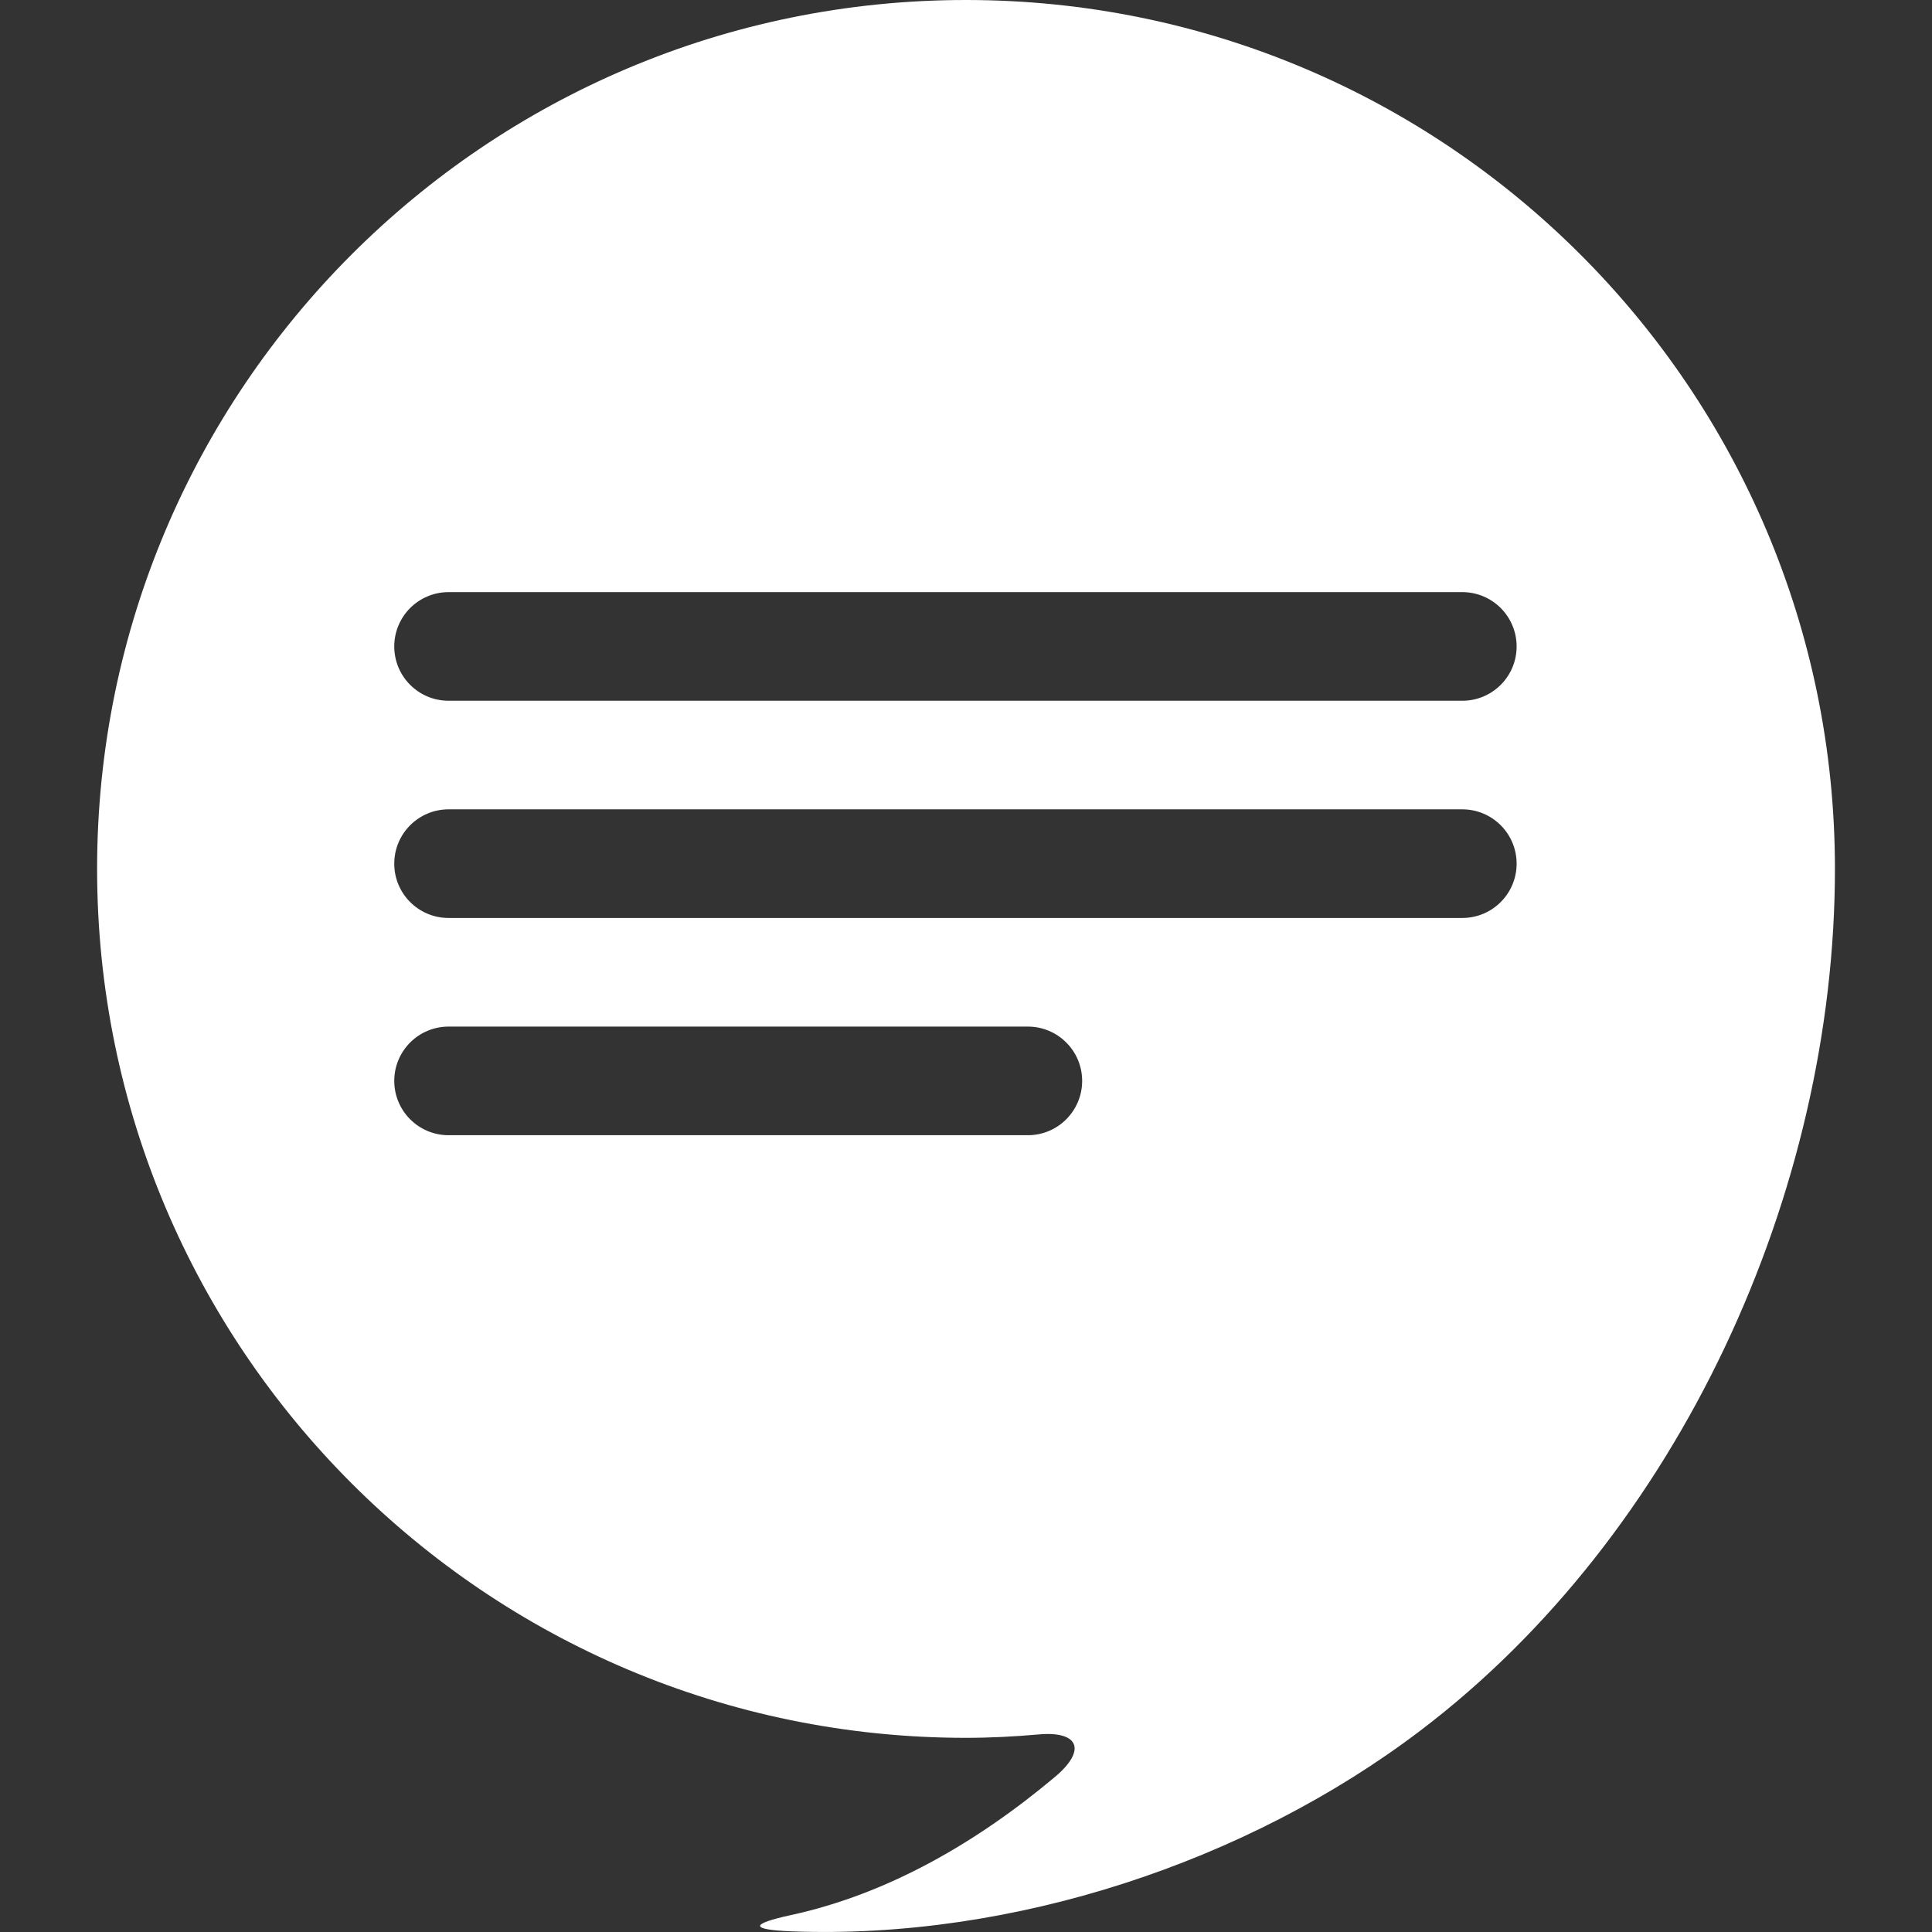
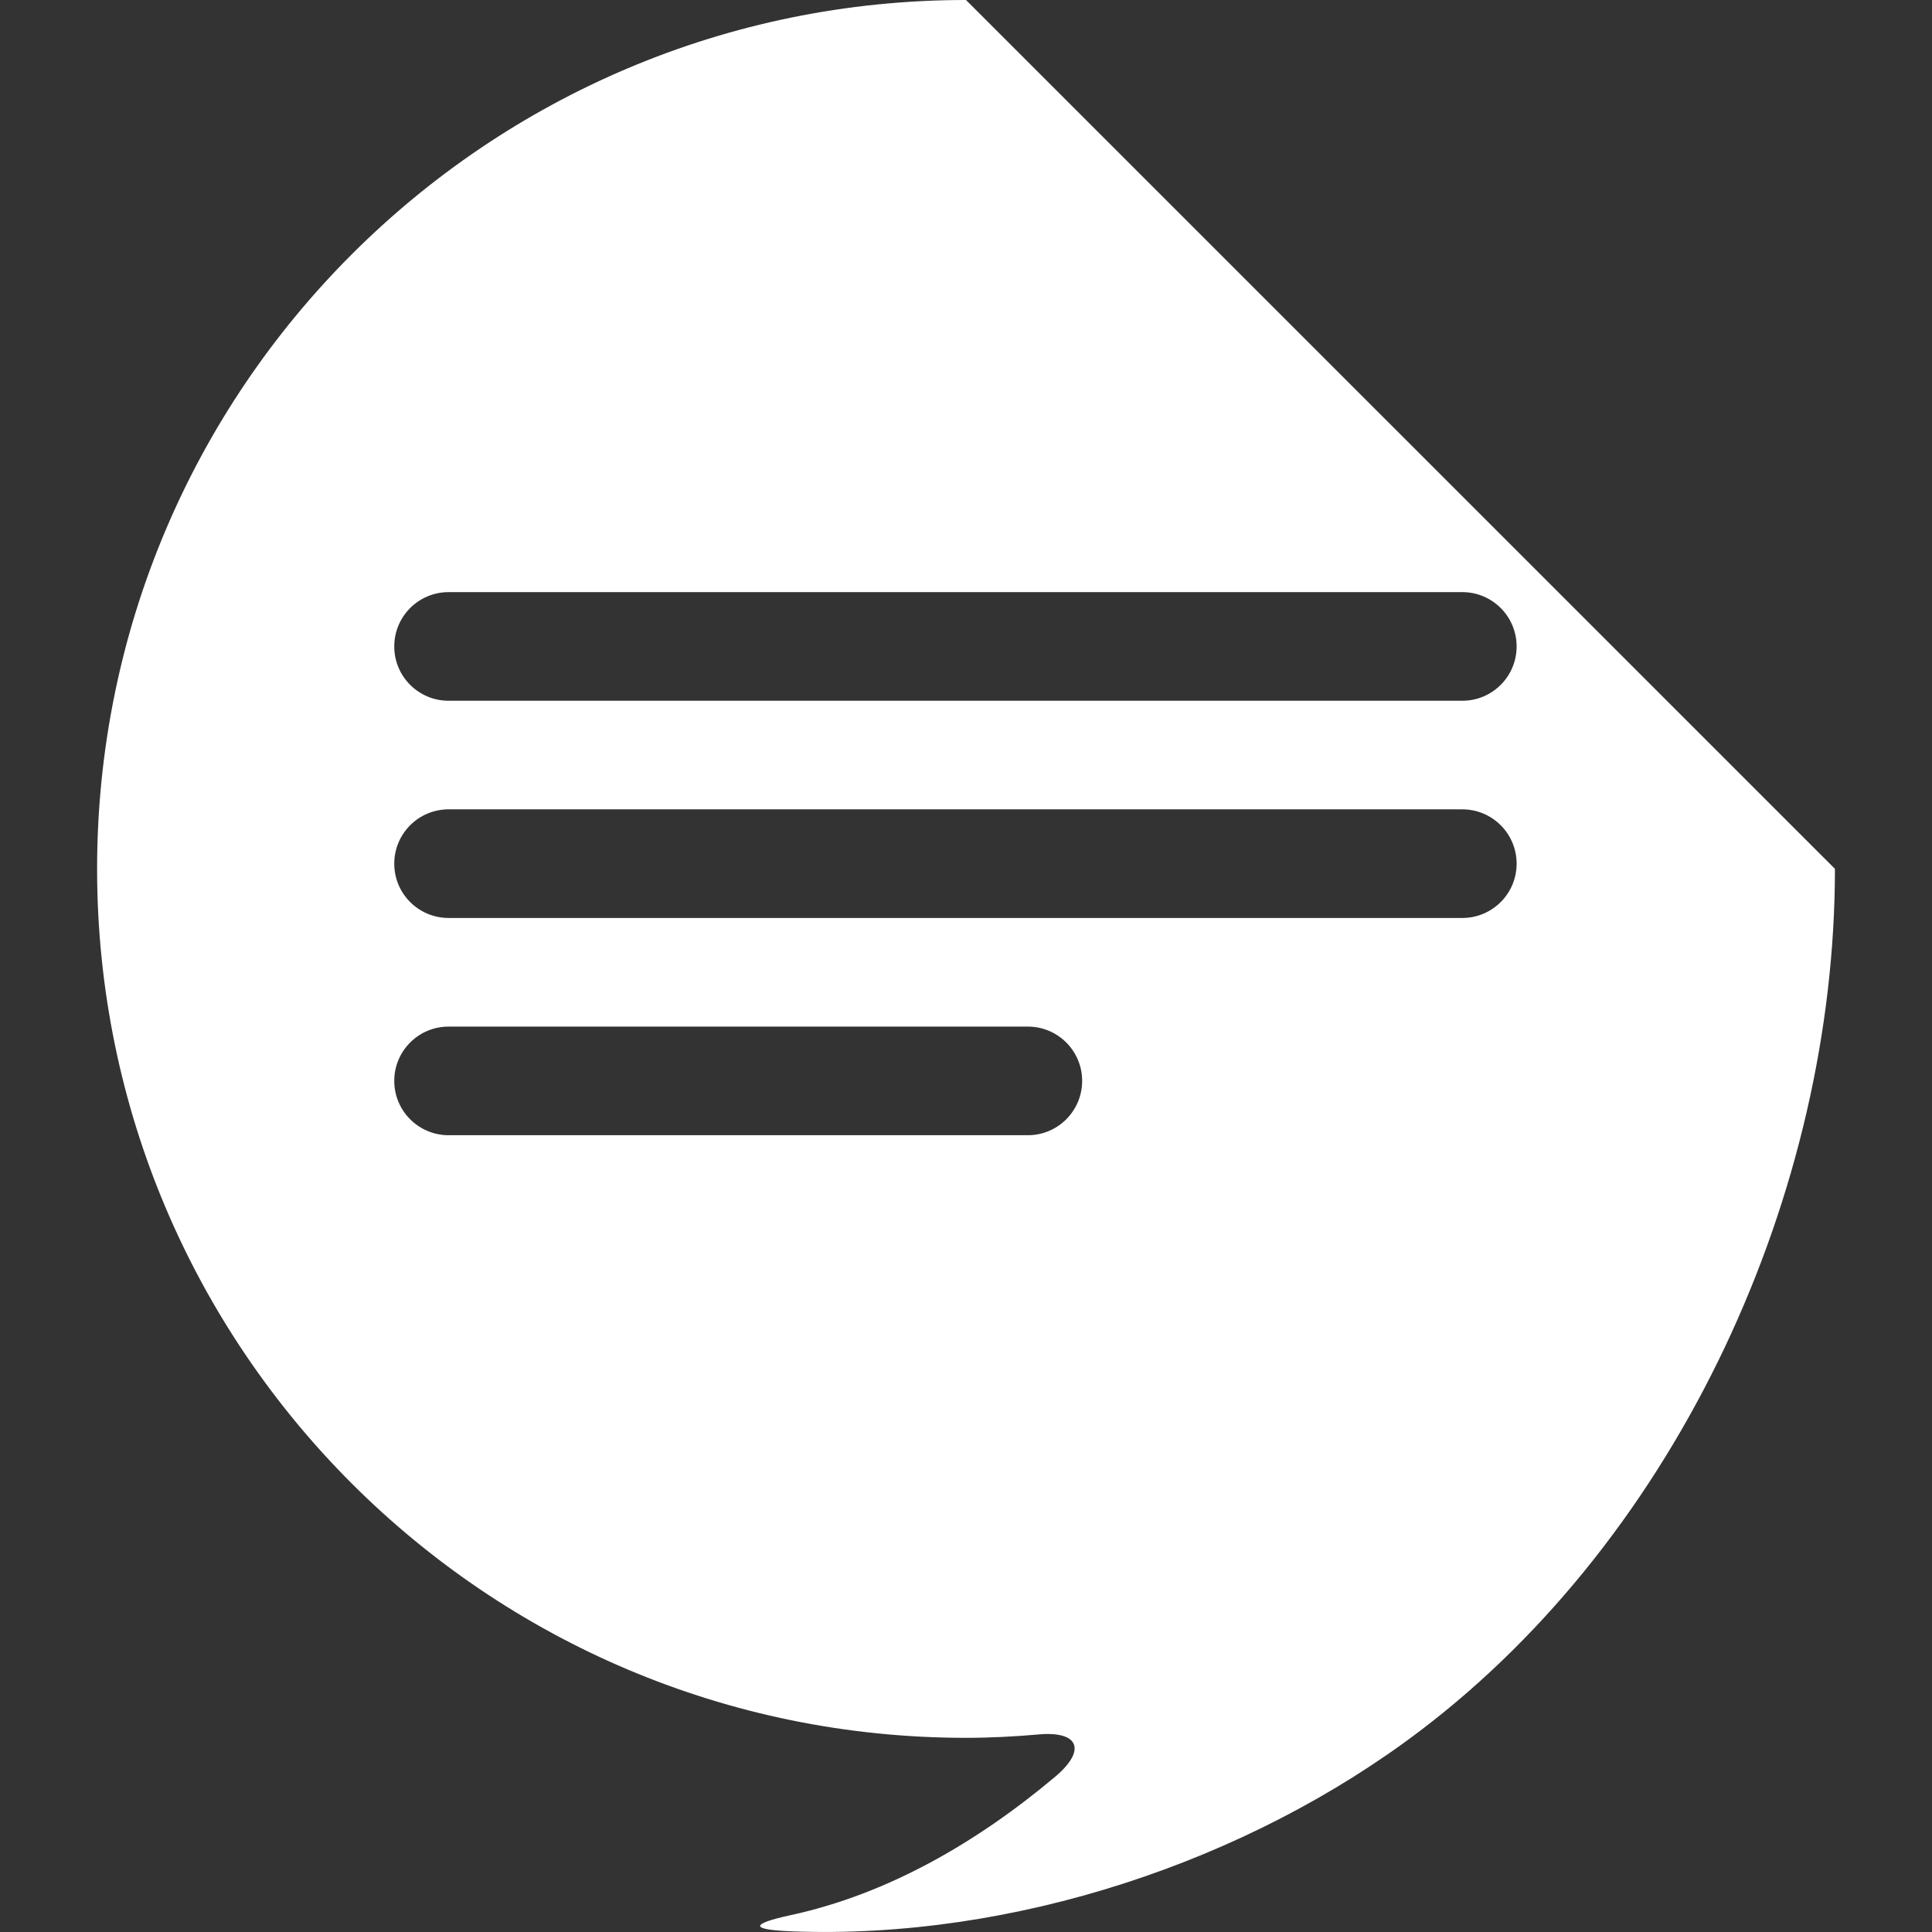
<svg xmlns="http://www.w3.org/2000/svg" width="58" height="58" viewBox="0 0 58 58" fill="none">
  <rect x="0" y="0" width="58" height="58" fill="#333333" stroke="none" />
-   <path d="M29 0C14.594 0 2.915 11.679 2.915 26.085C2.915 40.492 14.594 52.171 29 52.171C29.731 52.171 30.458 52.133 31.182 52.069C32.382 51.962 32.633 52.536 31.67 53.345C29.347 55.294 26.68 56.854 23.745 57.492C22.517 57.758 22.502 57.93 23.757 57.98C30.396 58.236 37.444 55.9 42.642 51.953C50.419 46.051 55.086 35.79 55.086 26.083C55.086 11.68 43.406 0 29 0ZM30.857 34.08H13.467C12.566 34.08 11.836 33.349 11.836 32.449C11.836 31.549 12.566 30.819 13.467 30.819H30.857C31.757 30.819 32.487 31.549 32.487 32.449C32.487 33.349 31.757 34.08 30.857 34.08ZM43.9 27.558H13.467C12.566 27.558 11.836 26.829 11.836 25.928C11.836 25.027 12.566 24.297 13.467 24.297H43.9C44.8 24.297 45.53 25.027 45.53 25.928C45.53 26.829 44.8 27.558 43.9 27.558ZM43.9 21.037H13.467C12.566 21.037 11.836 20.308 11.836 19.407C11.836 18.506 12.566 17.776 13.467 17.776H43.9C44.8 17.776 45.53 18.506 45.53 19.407C45.53 20.308 44.8 21.037 43.9 21.037Z" fill="white" />
+   <path d="M29 0C14.594 0 2.915 11.679 2.915 26.085C2.915 40.492 14.594 52.171 29 52.171C29.731 52.171 30.458 52.133 31.182 52.069C32.382 51.962 32.633 52.536 31.67 53.345C29.347 55.294 26.68 56.854 23.745 57.492C22.517 57.758 22.502 57.93 23.757 57.98C30.396 58.236 37.444 55.9 42.642 51.953C50.419 46.051 55.086 35.79 55.086 26.083ZM30.857 34.08H13.467C12.566 34.08 11.836 33.349 11.836 32.449C11.836 31.549 12.566 30.819 13.467 30.819H30.857C31.757 30.819 32.487 31.549 32.487 32.449C32.487 33.349 31.757 34.08 30.857 34.08ZM43.9 27.558H13.467C12.566 27.558 11.836 26.829 11.836 25.928C11.836 25.027 12.566 24.297 13.467 24.297H43.9C44.8 24.297 45.53 25.027 45.53 25.928C45.53 26.829 44.8 27.558 43.9 27.558ZM43.9 21.037H13.467C12.566 21.037 11.836 20.308 11.836 19.407C11.836 18.506 12.566 17.776 13.467 17.776H43.9C44.8 17.776 45.53 18.506 45.53 19.407C45.53 20.308 44.8 21.037 43.9 21.037Z" fill="white" />
</svg>